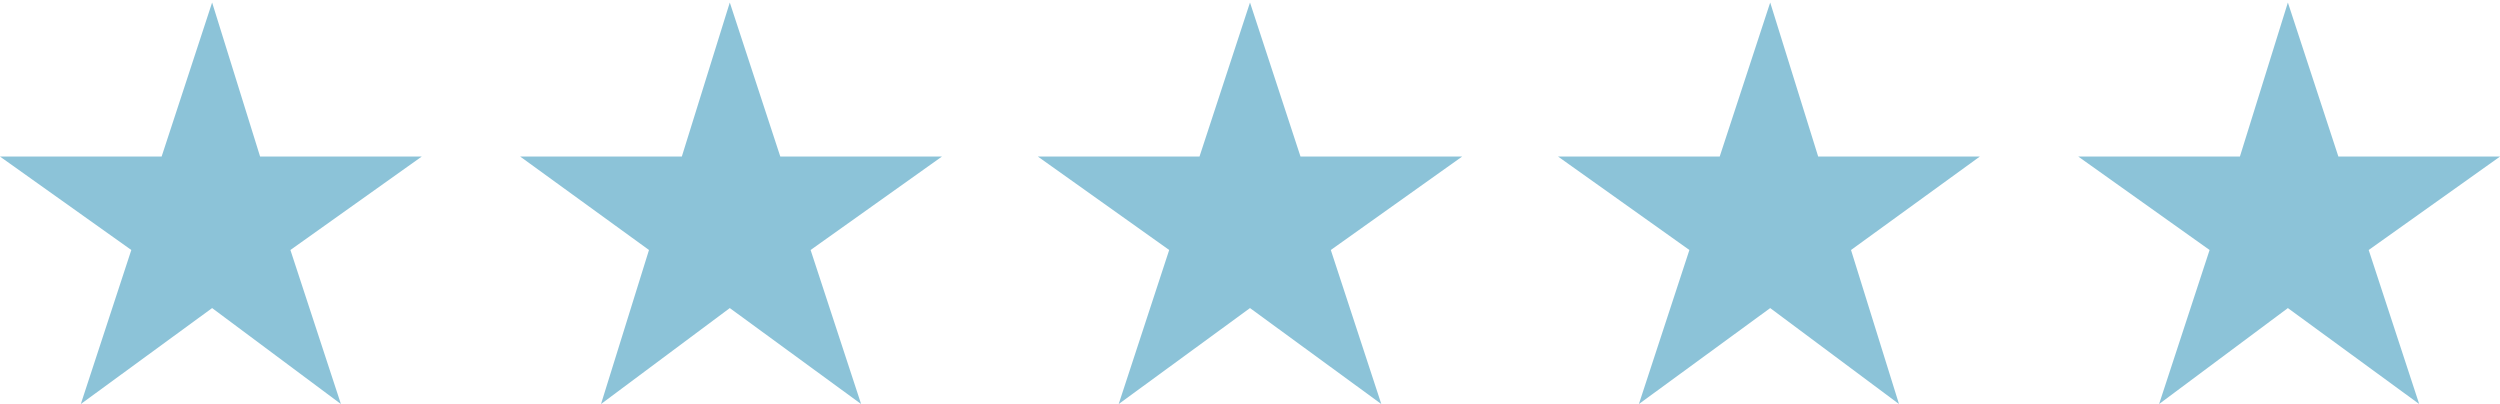
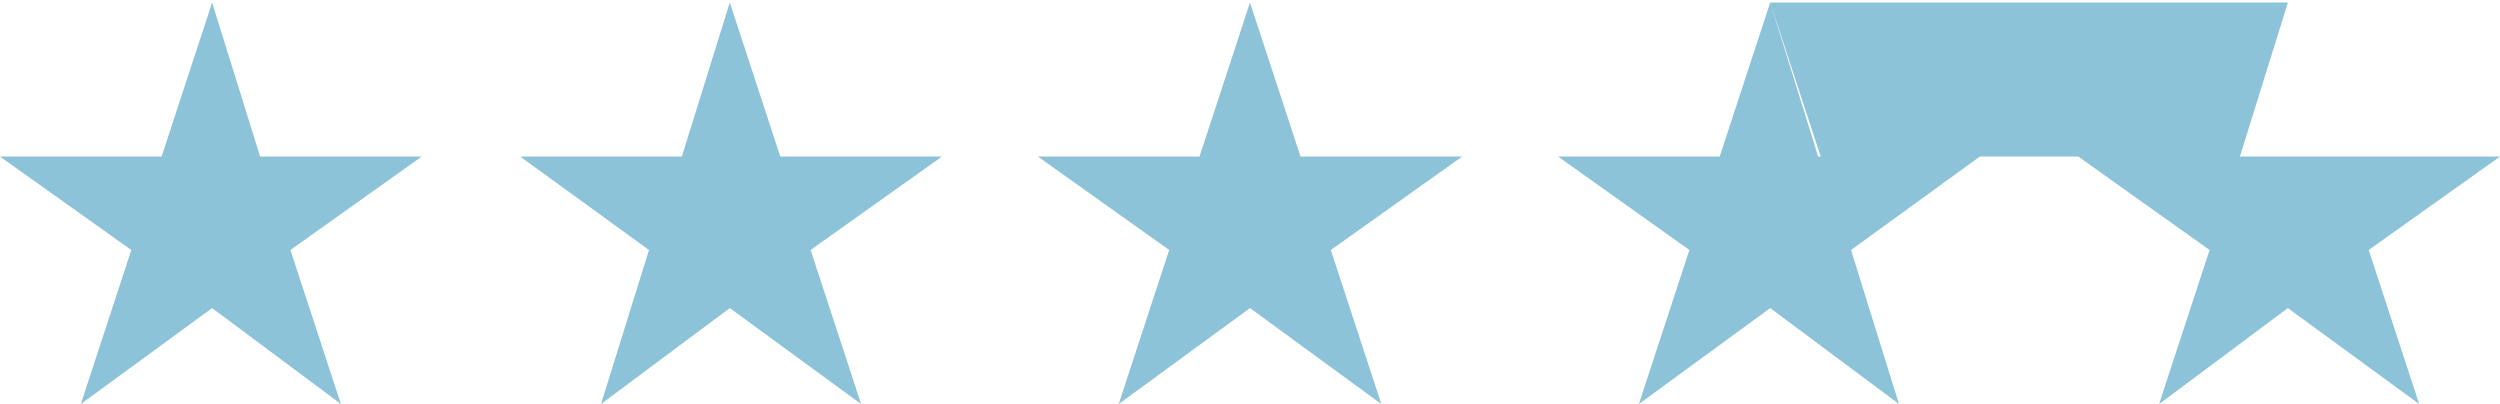
<svg xmlns="http://www.w3.org/2000/svg" viewBox="0 0 99 16" fill="#8cc3d8">
-   <path d="M8.4.1l1.9 6.1h6.4l-5.2 3.7 2 6.1-5.1-3.8L3.2 16l2-6.1L0 6.2h6.4l2-6.1zm20.5 0l2 6.1h6.4l-5.2 3.7 2 6.1-5.2-3.8-5.1 3.8 1.9-6.1-5.1-3.7H27L28.9.1zm20.6 0l2 6.1h6.4l-5.2 3.7 2 6.1-5.2-3.8-5.2 3.8 2-6.1-5.2-3.7h6.4l2-6.1zm20.6 0L72 6.2h6.4l-5.1 3.7 1.9 6.1-5.1-3.8-5.2 3.8 2-6.1-5.2-3.7h6.4l2-6.1zm20.5 0l2 6.1H99l-5.2 3.7 2 6.1-5.2-3.8-5.1 3.8 2-6.1-5.2-3.7h6.4L90.6.1z" />
+   <path d="M8.4.1l1.9 6.1h6.4l-5.2 3.7 2 6.1-5.1-3.8L3.2 16l2-6.1L0 6.2h6.4l2-6.1zm20.5 0l2 6.1h6.4l-5.2 3.7 2 6.1-5.2-3.8-5.1 3.8 1.9-6.1-5.1-3.7H27L28.9.1zm20.6 0l2 6.1h6.4l-5.2 3.7 2 6.1-5.2-3.8-5.2 3.8 2-6.1-5.2-3.7h6.4l2-6.1zm20.6 0L72 6.2h6.4l-5.1 3.7 1.9 6.1-5.1-3.8-5.2 3.8 2-6.1-5.2-3.7h6.4l2-6.1zl2 6.1H99l-5.2 3.7 2 6.1-5.2-3.8-5.1 3.8 2-6.1-5.2-3.7h6.4L90.6.1z" />
</svg>